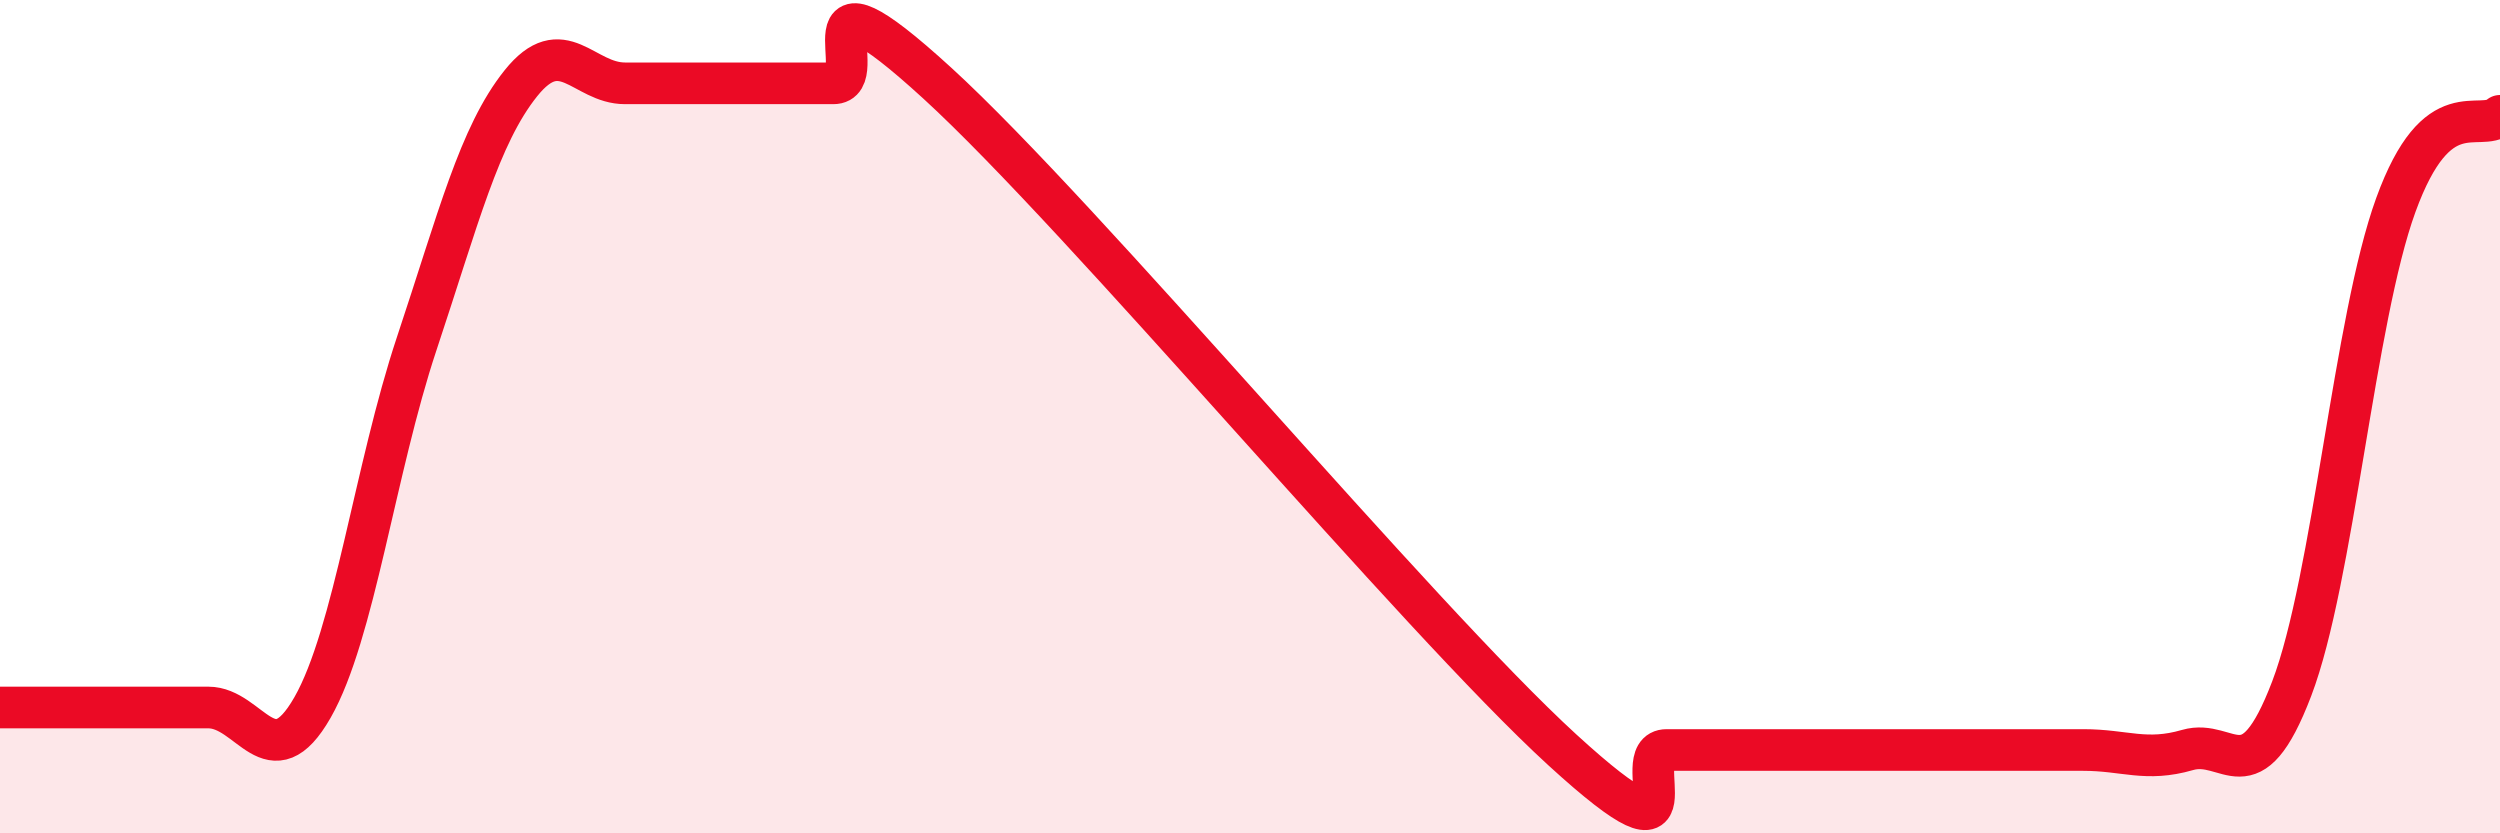
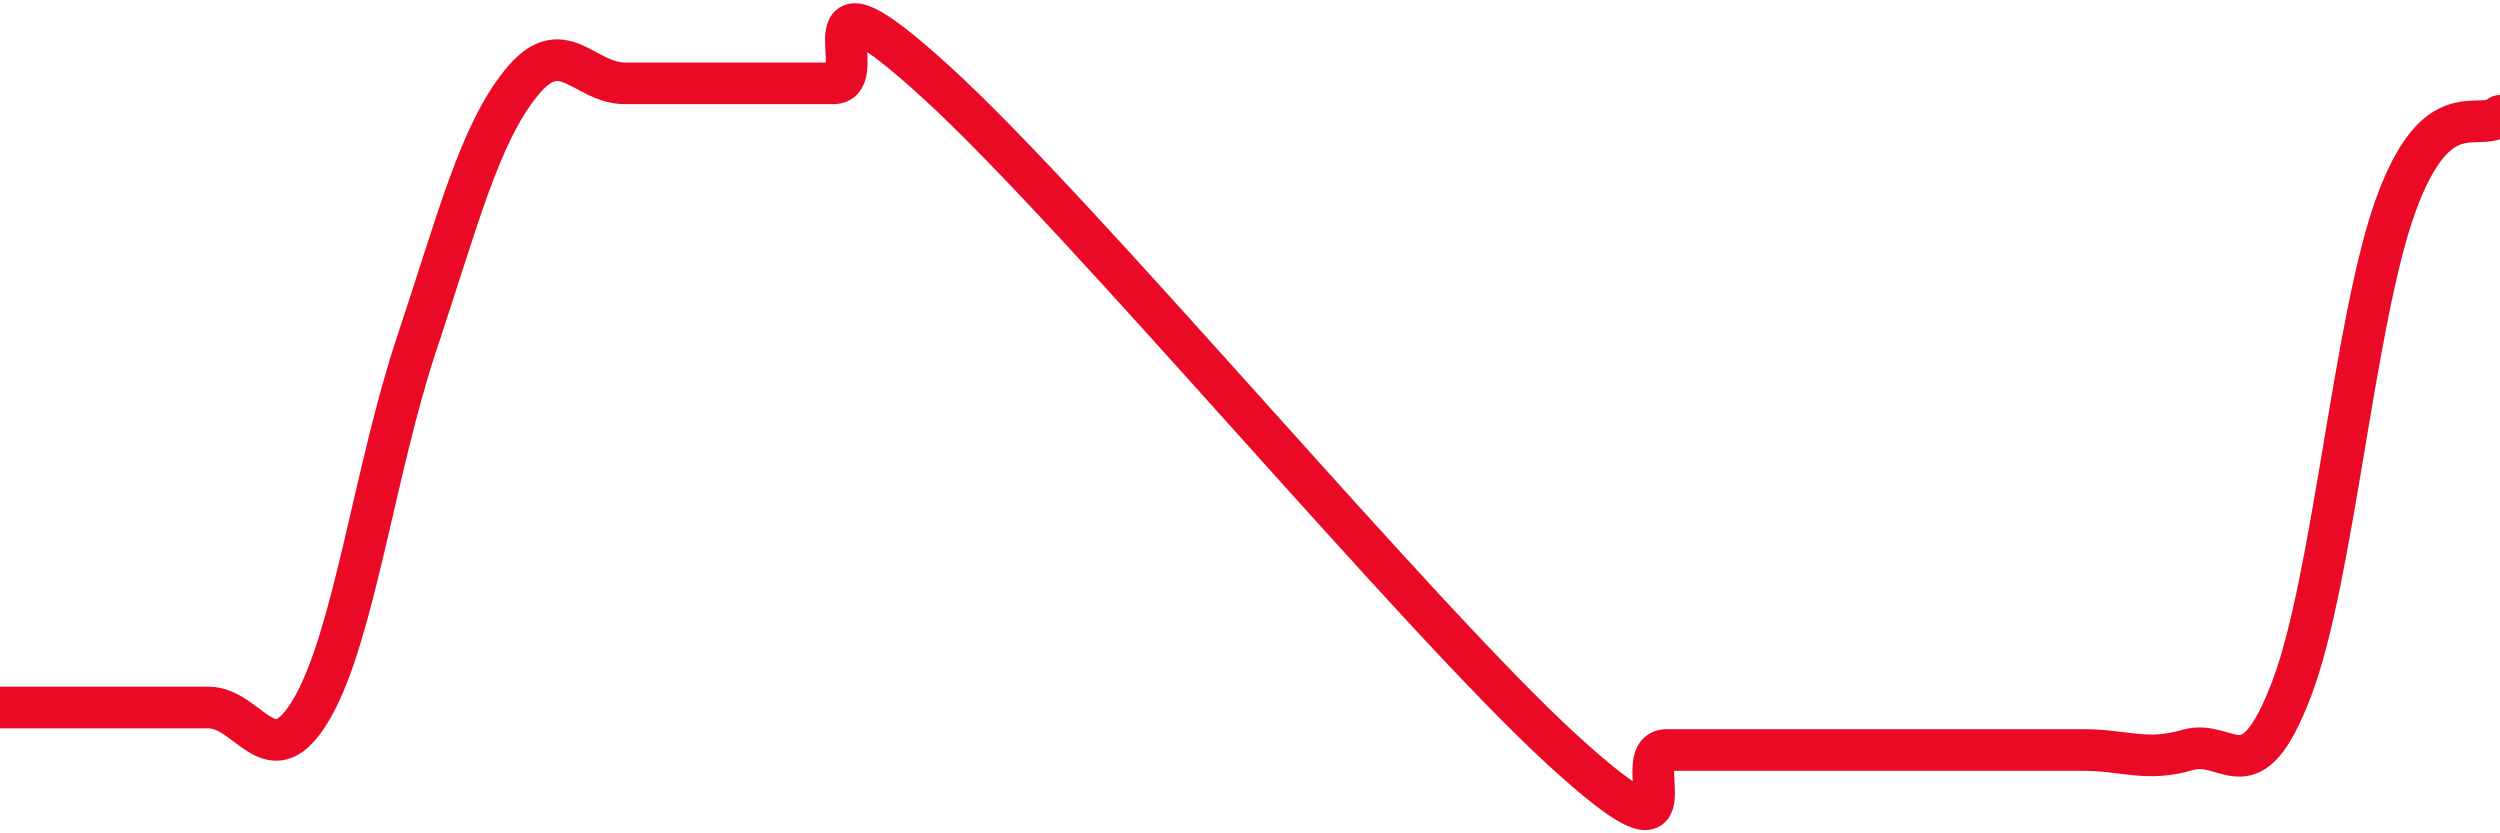
<svg xmlns="http://www.w3.org/2000/svg" width="60" height="20" viewBox="0 0 60 20">
-   <path d="M 0,16.98 C 0.5,16.98 1.5,16.98 2.5,16.98 C 3.5,16.98 4,16.98 5,16.98 C 6,16.98 6.5,18.73 7.5,16.98 C 8.5,15.23 9,11.25 10,8.25 C 11,5.25 11.5,3.25 12.5,2 C 13.5,0.75 14,2 15,2 C 16,2 16.5,2 17.5,2 C 18.5,2 19,2 20,2 C 21,2 19,-1.2 22.5,2 C 26,5.2 34,14.8 37.5,18 C 41,21.2 39,18 40,18 C 41,18 41.5,18 42.5,18 C 43.5,18 44,18 45,18 C 46,18 46.5,18 47.5,18 C 48.5,18 49,18 50,18 C 51,18 51.5,18.29 52.5,18 C 53.5,17.71 54,19.15 55,16.53 C 56,13.91 56.5,7.67 57.5,4.92 C 58.5,2.17 59.5,3.21 60,2.78L60 20L0 20Z" fill="#EB0A25" opacity="0.1" stroke-linecap="round" stroke-linejoin="round" />
  <path d="M 0,16.98 C 0.5,16.98 1.5,16.98 2.5,16.98 C 3.5,16.98 4,16.98 5,16.98 C 6,16.98 6.5,18.73 7.5,16.98 C 8.5,15.23 9,11.25 10,8.25 C 11,5.25 11.5,3.25 12.5,2 C 13.5,0.75 14,2 15,2 C 16,2 16.5,2 17.5,2 C 18.5,2 19,2 20,2 C 21,2 19,-1.2 22.5,2 C 26,5.2 34,14.8 37.5,18 C 41,21.2 39,18 40,18 C 41,18 41.5,18 42.5,18 C 43.5,18 44,18 45,18 C 46,18 46.5,18 47.5,18 C 48.5,18 49,18 50,18 C 51,18 51.5,18.29 52.5,18 C 53.5,17.71 54,19.15 55,16.53 C 56,13.91 56.5,7.67 57.5,4.92 C 58.5,2.17 59.5,3.21 60,2.78" stroke="#EB0A25" stroke-width="1" fill="none" stroke-linecap="round" stroke-linejoin="round" />
</svg>